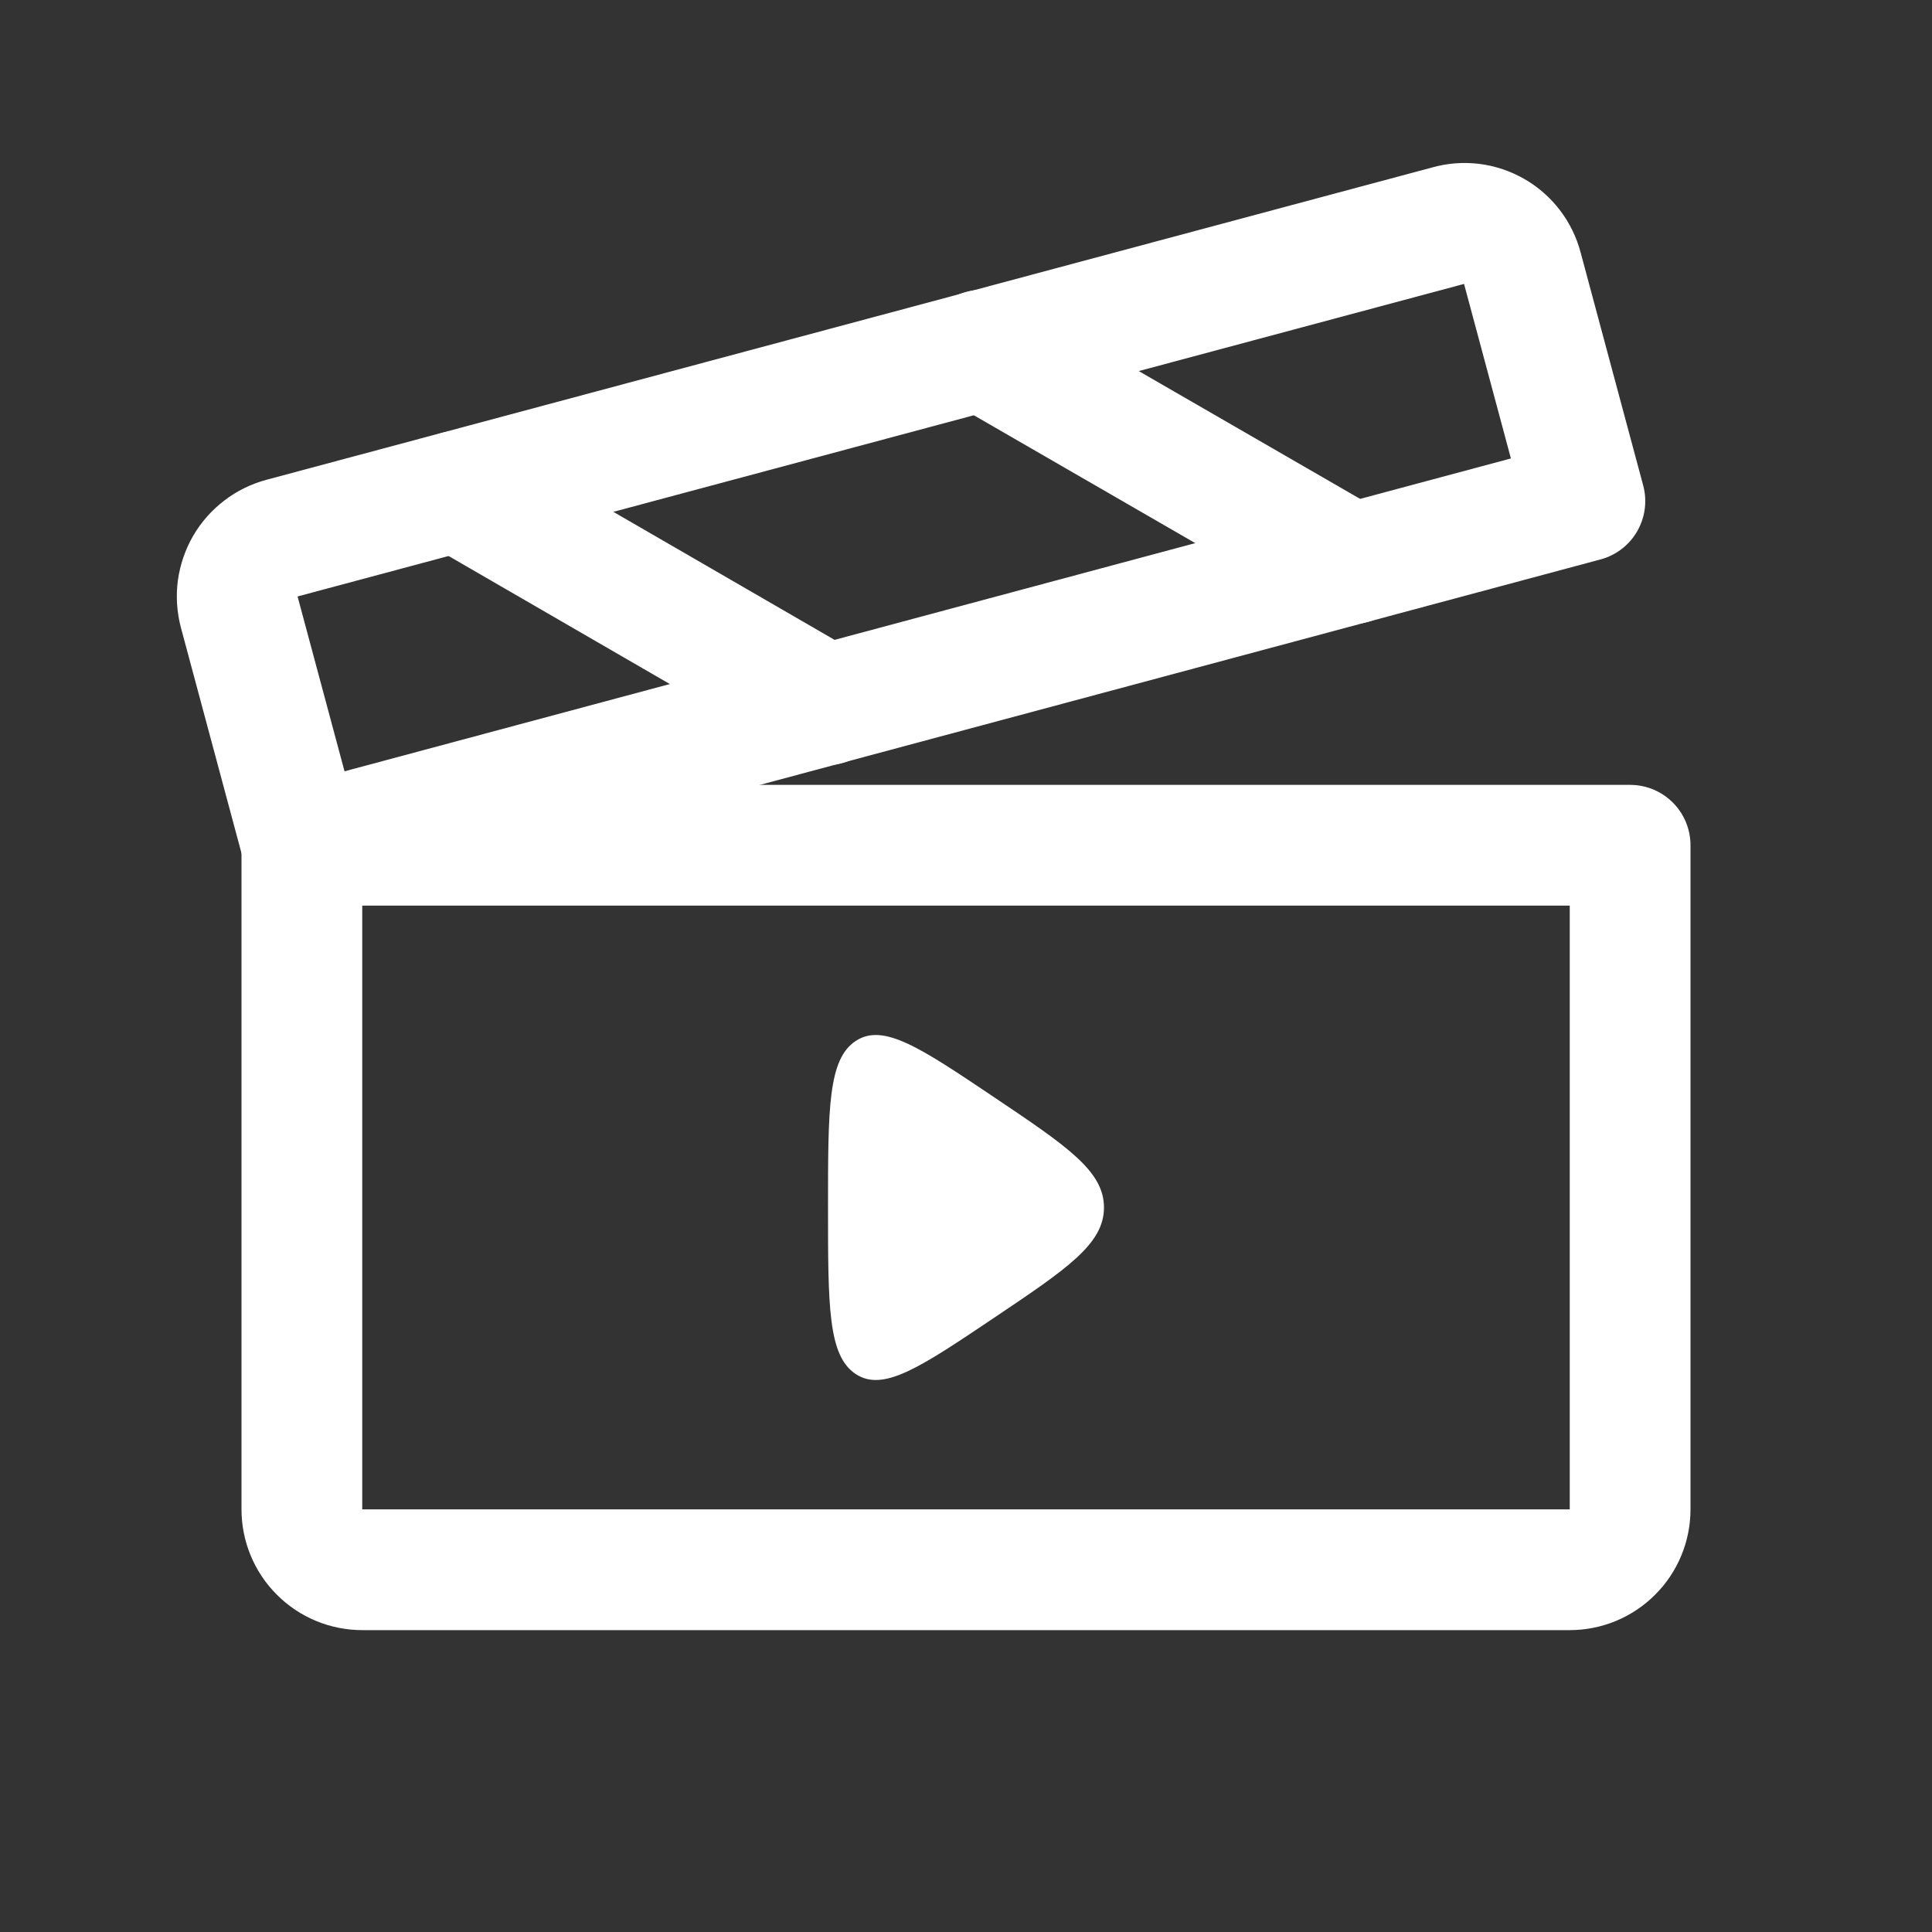
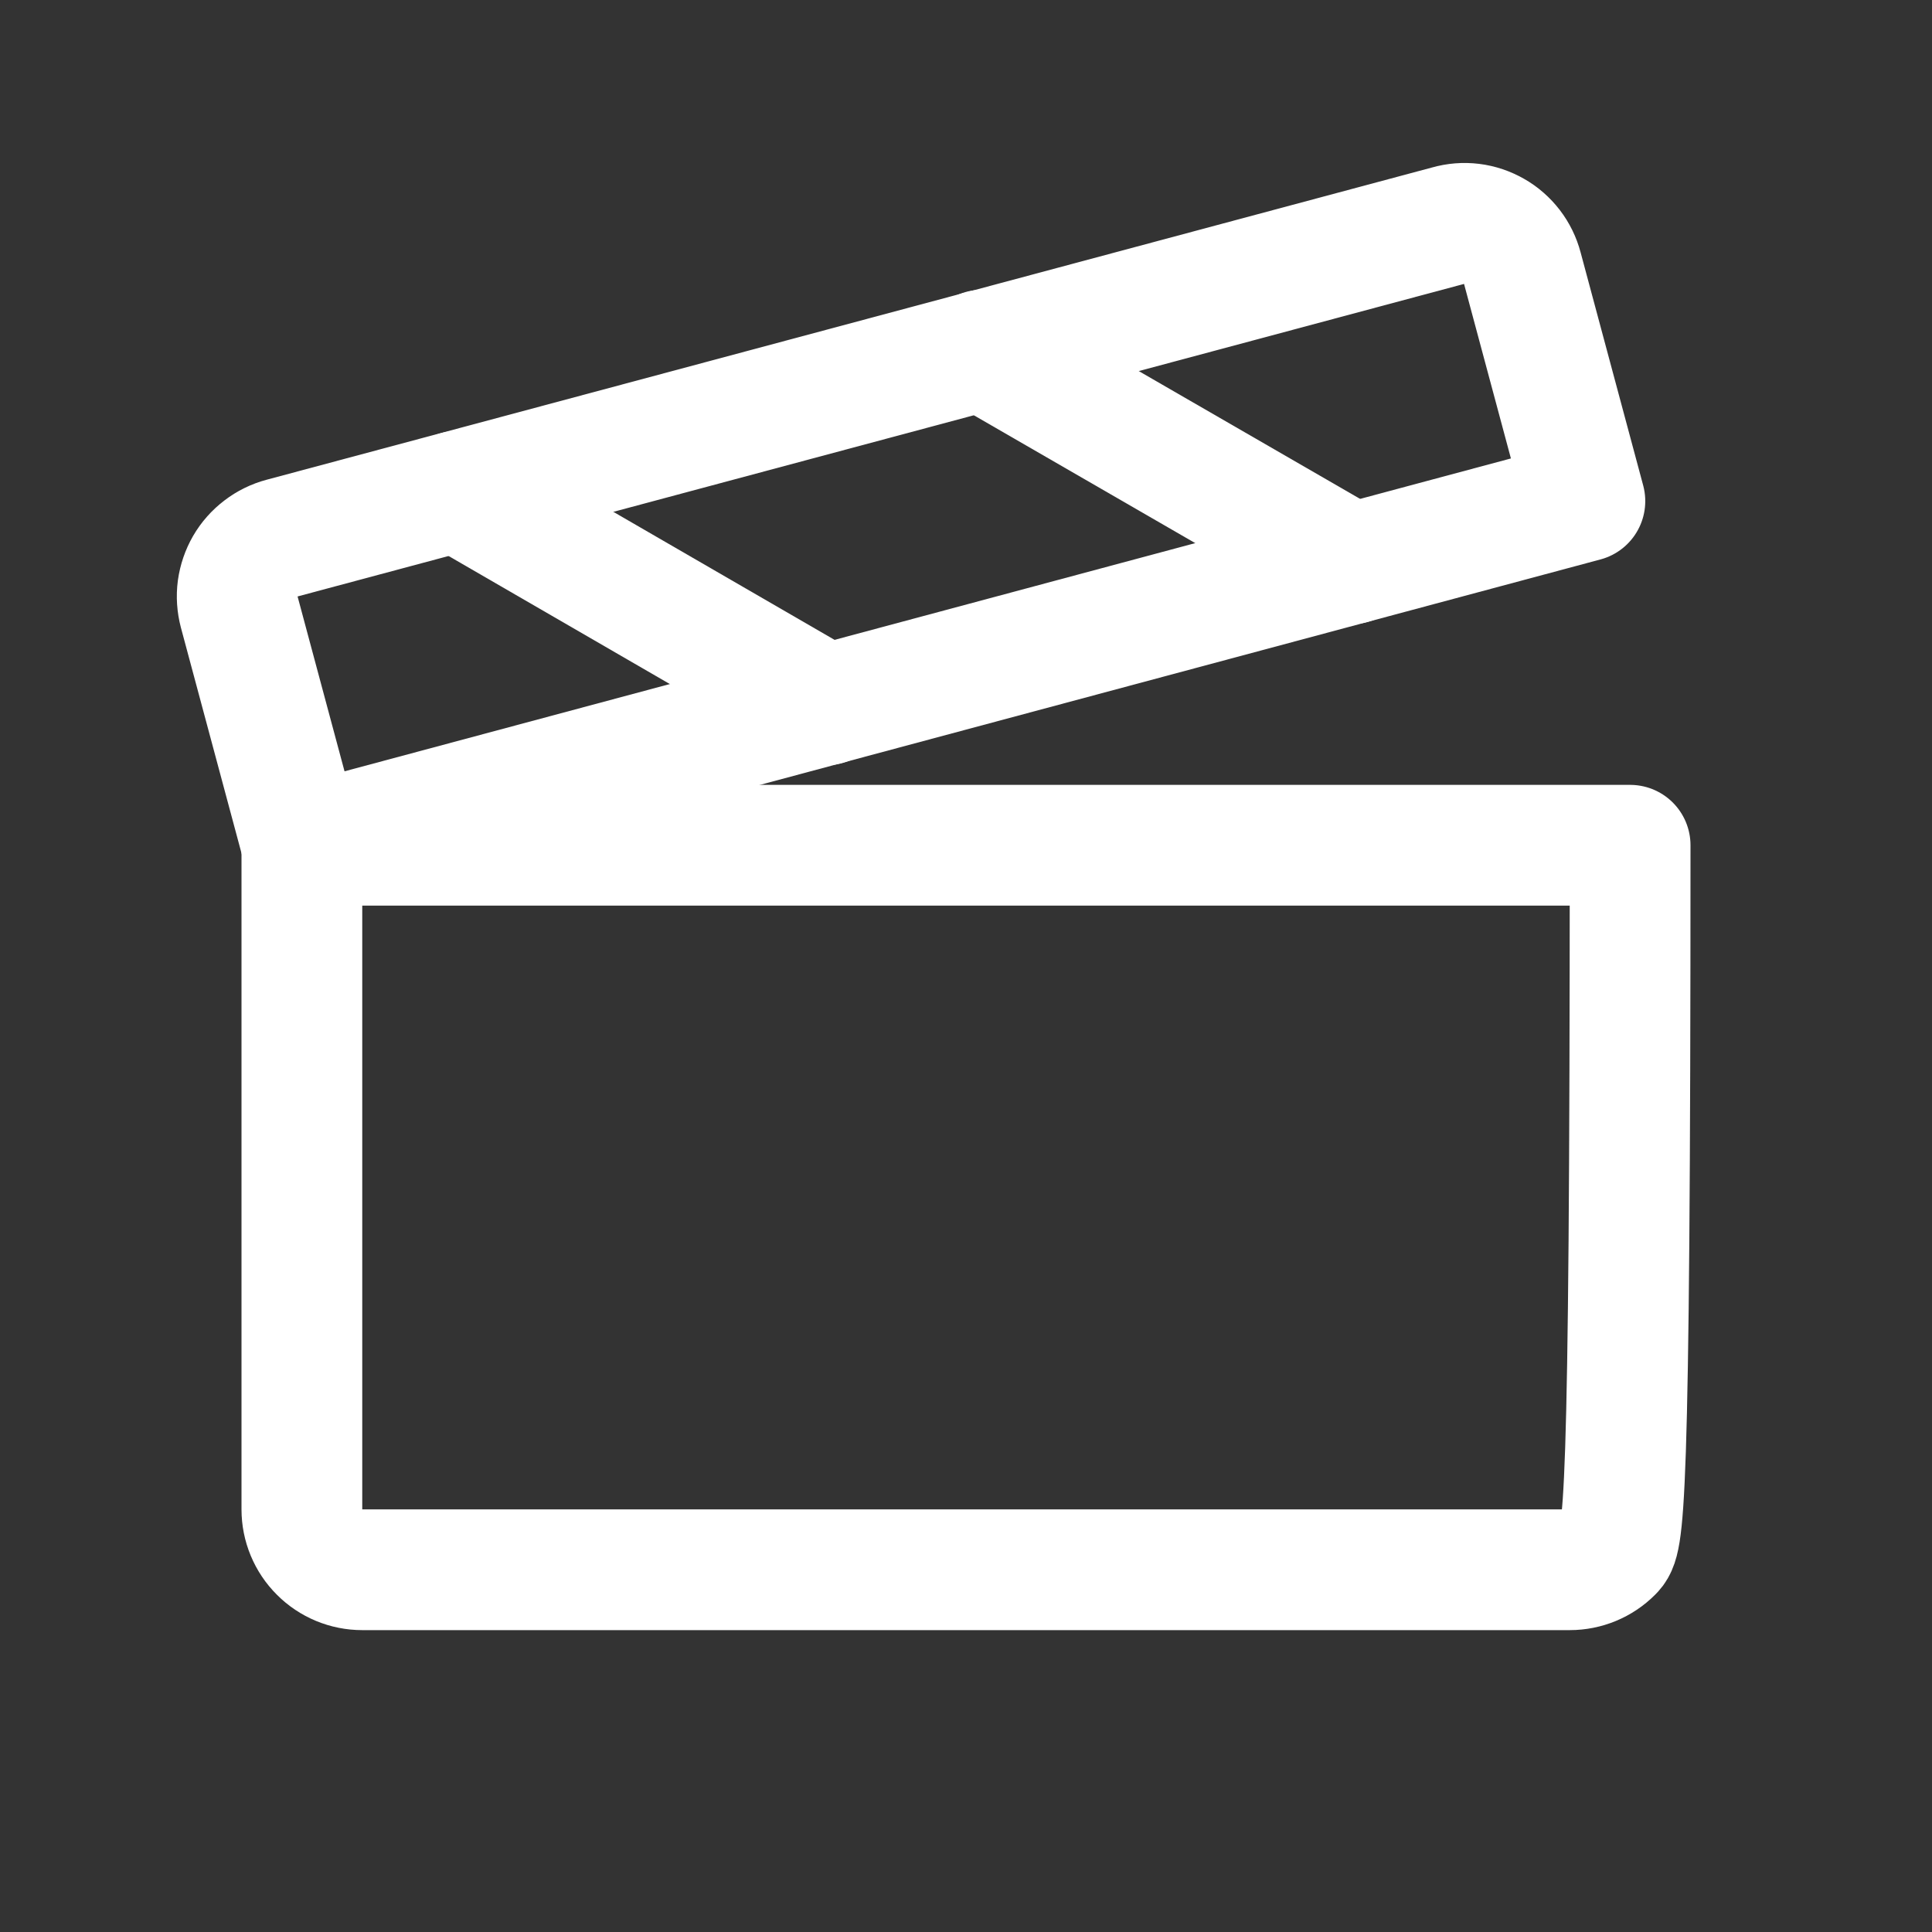
<svg xmlns="http://www.w3.org/2000/svg" width="24" height="24" viewBox="0 0 24 24" fill="none">
  <rect x="0" y="0" width="24" height="24" fill="#333333" stroke="none" />
  <path d="M3.75 10.5L19.688 6.225L18.91 3.328C18.885 3.233 18.841 3.143 18.781 3.065C18.721 2.987 18.646 2.921 18.561 2.873C18.475 2.824 18.381 2.792 18.283 2.78C18.185 2.768 18.086 2.776 17.991 2.803L3.506 6.684C3.411 6.709 3.321 6.753 3.243 6.813C3.164 6.873 3.098 6.947 3.048 7.033C2.999 7.118 2.967 7.212 2.953 7.31C2.94 7.408 2.947 7.508 2.972 7.603L3.75 10.5Z" stroke="white" stroke-width="1.5" stroke-linecap="round" stroke-linejoin="round" />
  <path d="M12.197 4.35L16.791 7.003" stroke="white" stroke-width="1.5" stroke-linecap="round" stroke-linejoin="round" />
  <path d="M5.681 6.103L10.265 8.756" stroke="white" stroke-width="1.5" stroke-linecap="round" stroke-linejoin="round" />
-   <path d="M3.75 10.5H20.25V18.75C20.25 18.949 20.171 19.14 20.03 19.28C19.89 19.421 19.699 19.5 19.5 19.5H4.5C4.301 19.5 4.11 19.421 3.97 19.28C3.829 19.14 3.75 18.949 3.75 18.75V10.5Z" stroke="white" stroke-width="1.5" stroke-linecap="round" stroke-linejoin="round" />
-   <path d="M13.714 15C13.714 14.548 13.26 14.242 12.352 13.632C11.432 13.014 10.972 12.704 10.629 12.932C10.286 13.159 10.286 13.772 10.286 15C10.286 16.228 10.286 16.841 10.629 17.068C10.972 17.296 11.432 16.986 12.352 16.368C13.26 15.758 13.714 15.452 13.714 15Z" fill="white" />
+   <path d="M3.75 10.5H20.25C20.25 18.949 20.171 19.14 20.03 19.28C19.89 19.421 19.699 19.5 19.5 19.5H4.5C4.301 19.5 4.11 19.421 3.97 19.28C3.829 19.14 3.75 18.949 3.75 18.75V10.5Z" stroke="white" stroke-width="1.5" stroke-linecap="round" stroke-linejoin="round" />
</svg>